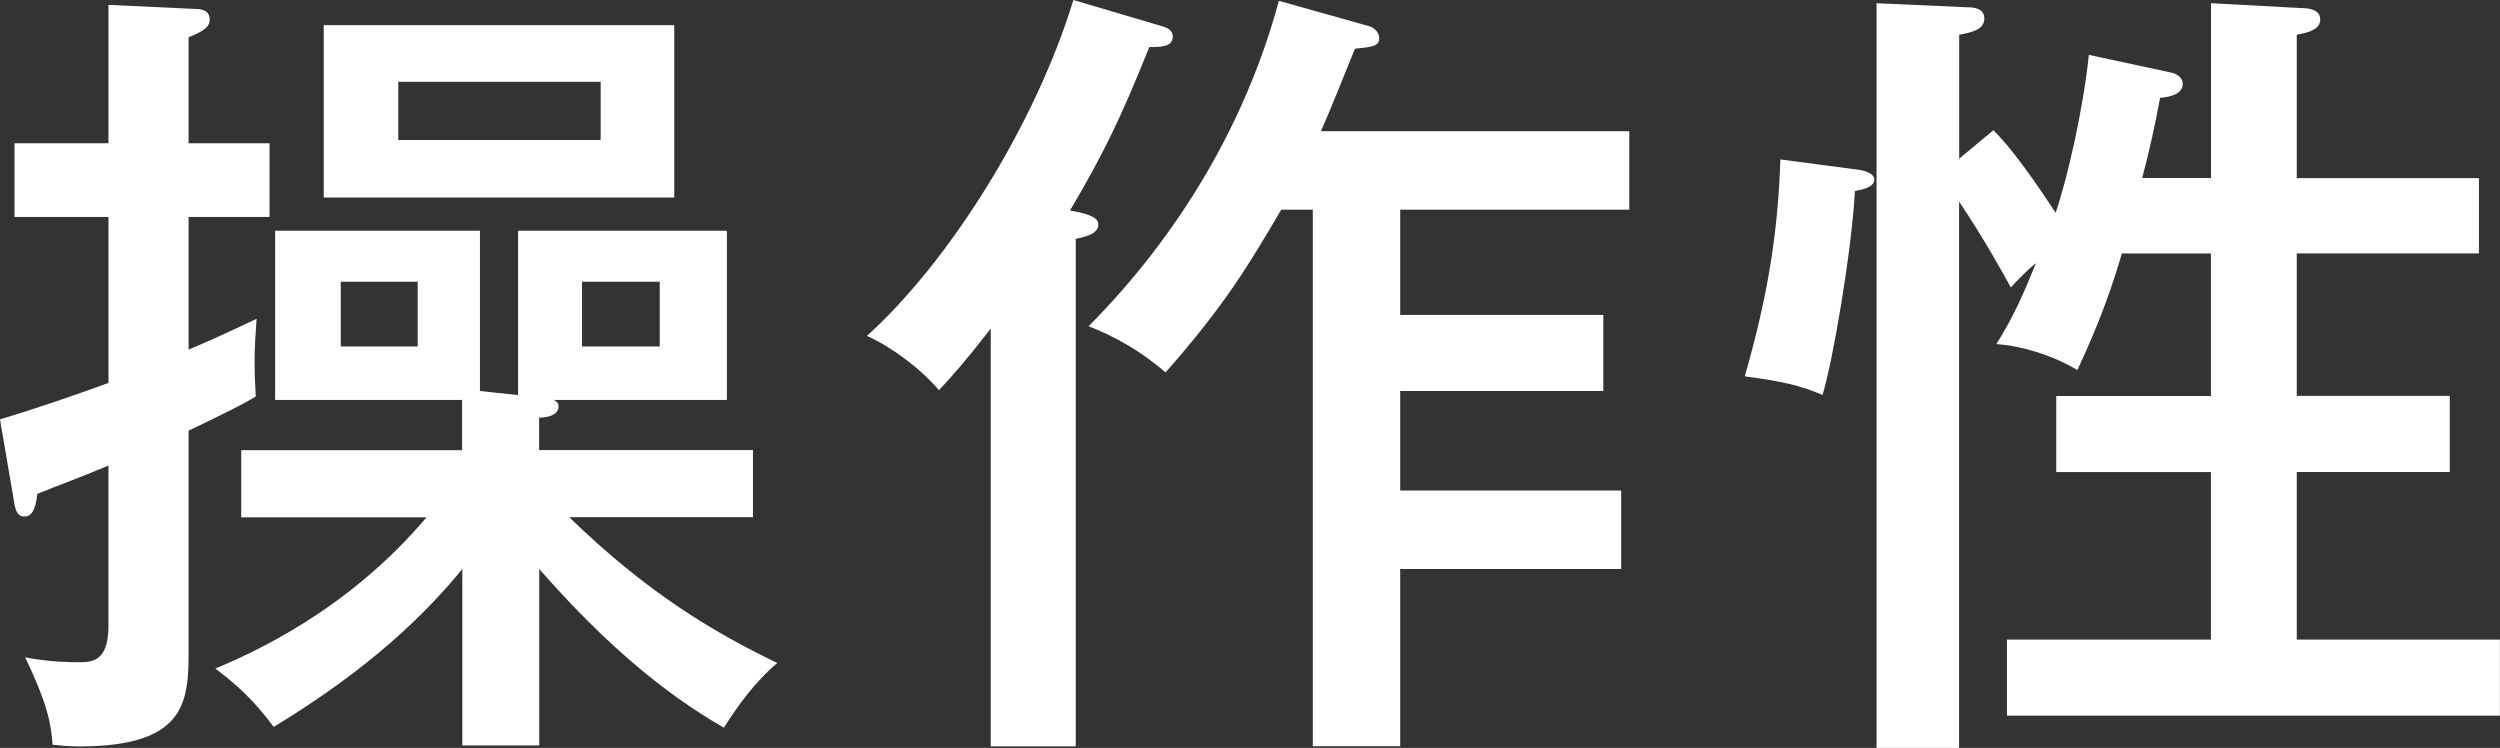
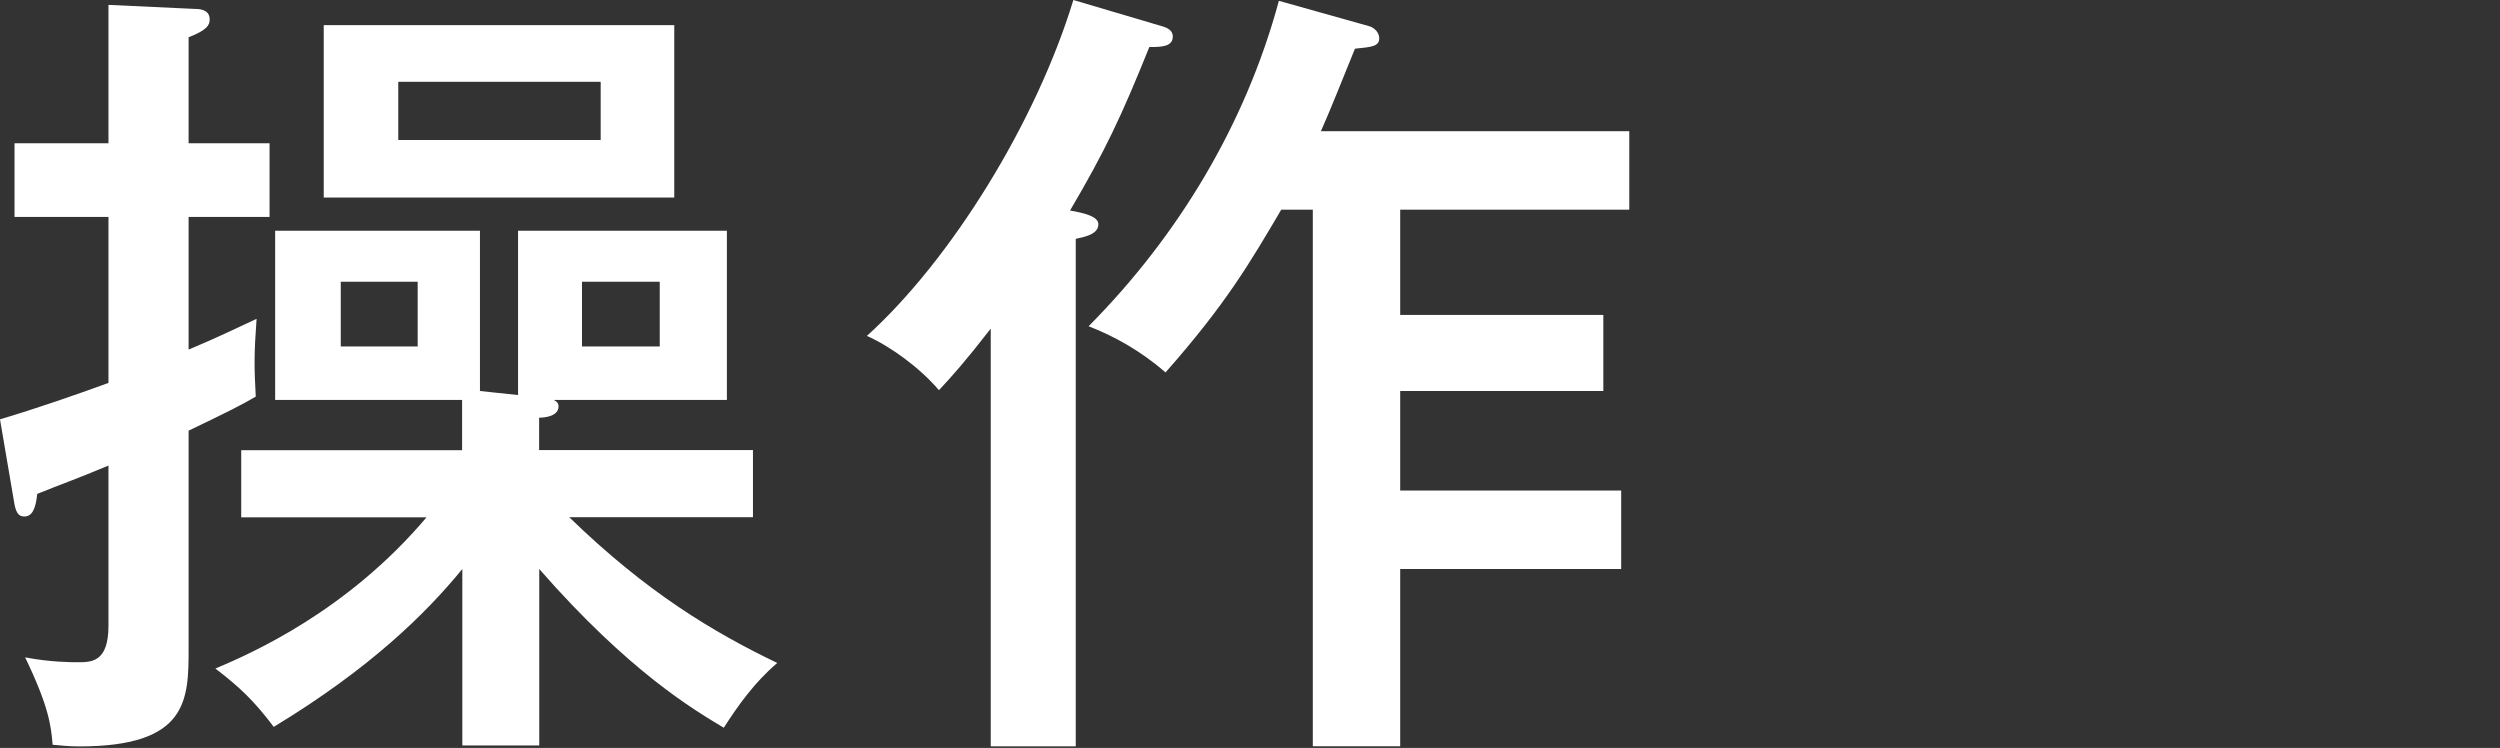
<svg xmlns="http://www.w3.org/2000/svg" version="1.1" id="レイヤー_1" x="0px" y="0px" viewBox="0 0 209.97 62.82" style="enable-background:new 0 0 209.97 62.82;" xml:space="preserve">
  <rect x="0" y="0" width="209.97" height="62.82" fill="#333333" stroke="none" />
  <style type="text/css">
	.st0{fill:#FFFFFF;}
</style>
  <g>
    <path class="st0" d="M35.83,43.44c-6.66,7.89-14.68,11.42-17.74,12.71c2.04,1.56,3.26,2.72,4.9,4.9   c8.09-4.9,12.78-9.52,15.84-13.26v14.82h6.46V47.79c7.55,8.63,12.99,11.83,15.5,13.33c1.22-1.9,2.58-3.81,4.49-5.44   c-5.37-2.58-10.95-5.91-17.47-12.24h15.43V37.8H45.28v-2.72c0.54,0,1.63-0.14,1.63-0.95c0-0.27-0.14-0.41-0.41-0.54h14.55V19.38   H43.51v13.8l-3.2-0.34V19.38h-17.2v14.21h15.7v4.22H20.26v5.64H35.83z M35.08,29.1h-6.46v-5.44h6.46V29.1z M55.41,29.1h-6.53v-5.44   h6.53V29.1z M9.11,12.03H1.22v6.19h7.89v13.94C6.32,33.18,2.99,34.33,0,35.22l1.16,6.8c0.14,0.95,0.34,1.36,0.88,1.36   c0.61,0,0.95-0.54,1.09-1.9c1.84-0.75,3.4-1.29,5.98-2.38v13.46c0,3.06-1.43,3.06-2.58,3.06c-0.48,0-2.31,0-4.42-0.41   c1.97,4.08,2.18,5.71,2.31,7.34c0.75,0.07,1.36,0.14,2.24,0.14c9.18,0,9.18-3.94,9.18-8.29V36.17c3.26-1.56,4.49-2.18,5.64-2.86   c-0.14-2.52-0.14-3.67,0.07-6.53c-1.63,0.75-3.26,1.56-5.71,2.58V18.22h6.8v-6.19h-6.8V3.13c1.56-0.61,1.77-1.02,1.77-1.5   c0-0.82-0.82-0.88-1.22-0.88L9.11,0.41V12.03z M27.19,2.11v14.48h29.44V2.11H27.19z M50.45,6.87v4.89h-17V6.87H50.45z" />
    <path class="st0" d="M107.41,0.07c-2.79,10.33-8.43,19.72-15.98,27.33c2.11,0.82,4.35,2.04,6.46,3.88   c5.1-5.78,7.07-9.18,9.72-13.67h2.65v45.07h7.34V47.79h18.56V41.2h-18.56v-8.36h17.06v-6.39h-17.06v-8.84h19.24v-6.59h-25.9   c0.82-1.84,1.7-4.08,2.86-6.93c1.43-0.14,2.04-0.2,2.04-0.88c0-0.41-0.34-0.88-0.88-1.02L107.41,0.07z M90.35,20.06   c0.61-0.14,1.9-0.34,1.9-1.22c0-0.68-1.22-0.95-2.38-1.16c2.92-4.96,4.28-7.82,6.66-13.73c0.95,0,1.97,0,1.97-0.88   c0-0.54-0.48-0.75-0.95-0.88L90.15,0c-3.13,10.27-10.27,21.82-17.34,28.21c1.97,0.88,4.42,2.65,6.05,4.56   c1.09-1.16,2.24-2.45,4.35-5.17v35.08h7.14V20.06z" />
-     <path class="st0" d="M164.55,13.33V2.92c1.02-0.2,2.11-0.41,2.11-1.36c0-0.88-0.88-0.95-1.5-0.95l-7.55-0.34v62.55h6.93V16.93   c2.11,3.13,3.74,6.12,4.35,7.21c0.54-0.61,1.56-1.63,2.11-2.04c-1.09,2.65-1.84,4.42-3.33,6.8c2.11,0.14,4.76,0.95,6.8,2.18   c1.9-4.01,2.99-7.21,3.74-9.79h7.48v11.97h-12.99v6.39h12.99v14.07h-17.13v6.39h41.4v-6.39H192.9V39.64h12.85v-6.39H192.9V21.28   h15.3v-6.32h-15.3V2.92c1.09-0.2,1.97-0.48,1.97-1.29c0-0.88-1.09-0.95-1.56-0.95l-7.61-0.41v14.68h-5.78   c0.61-2.31,1.09-4.49,1.5-6.73c0.88-0.07,1.9-0.34,1.9-1.16c0-0.75-0.82-0.95-1.22-1.02l-6.66-1.43   c-0.48,4.56-1.77,10.27-2.79,13.26c-2.99-4.56-4.42-6.12-5.23-6.93L164.55,13.33z M149.53,13.39c-0.2,6.05-1.02,11.35-2.99,18.22   c3.13,0.41,4.62,0.75,6.53,1.56c0.88-2.86,2.45-12.1,2.72-17.13c0.41-0.07,1.63-0.27,1.63-0.95c0-0.61-1.02-0.82-1.7-0.88   L149.53,13.39z" />
  </g>
</svg>